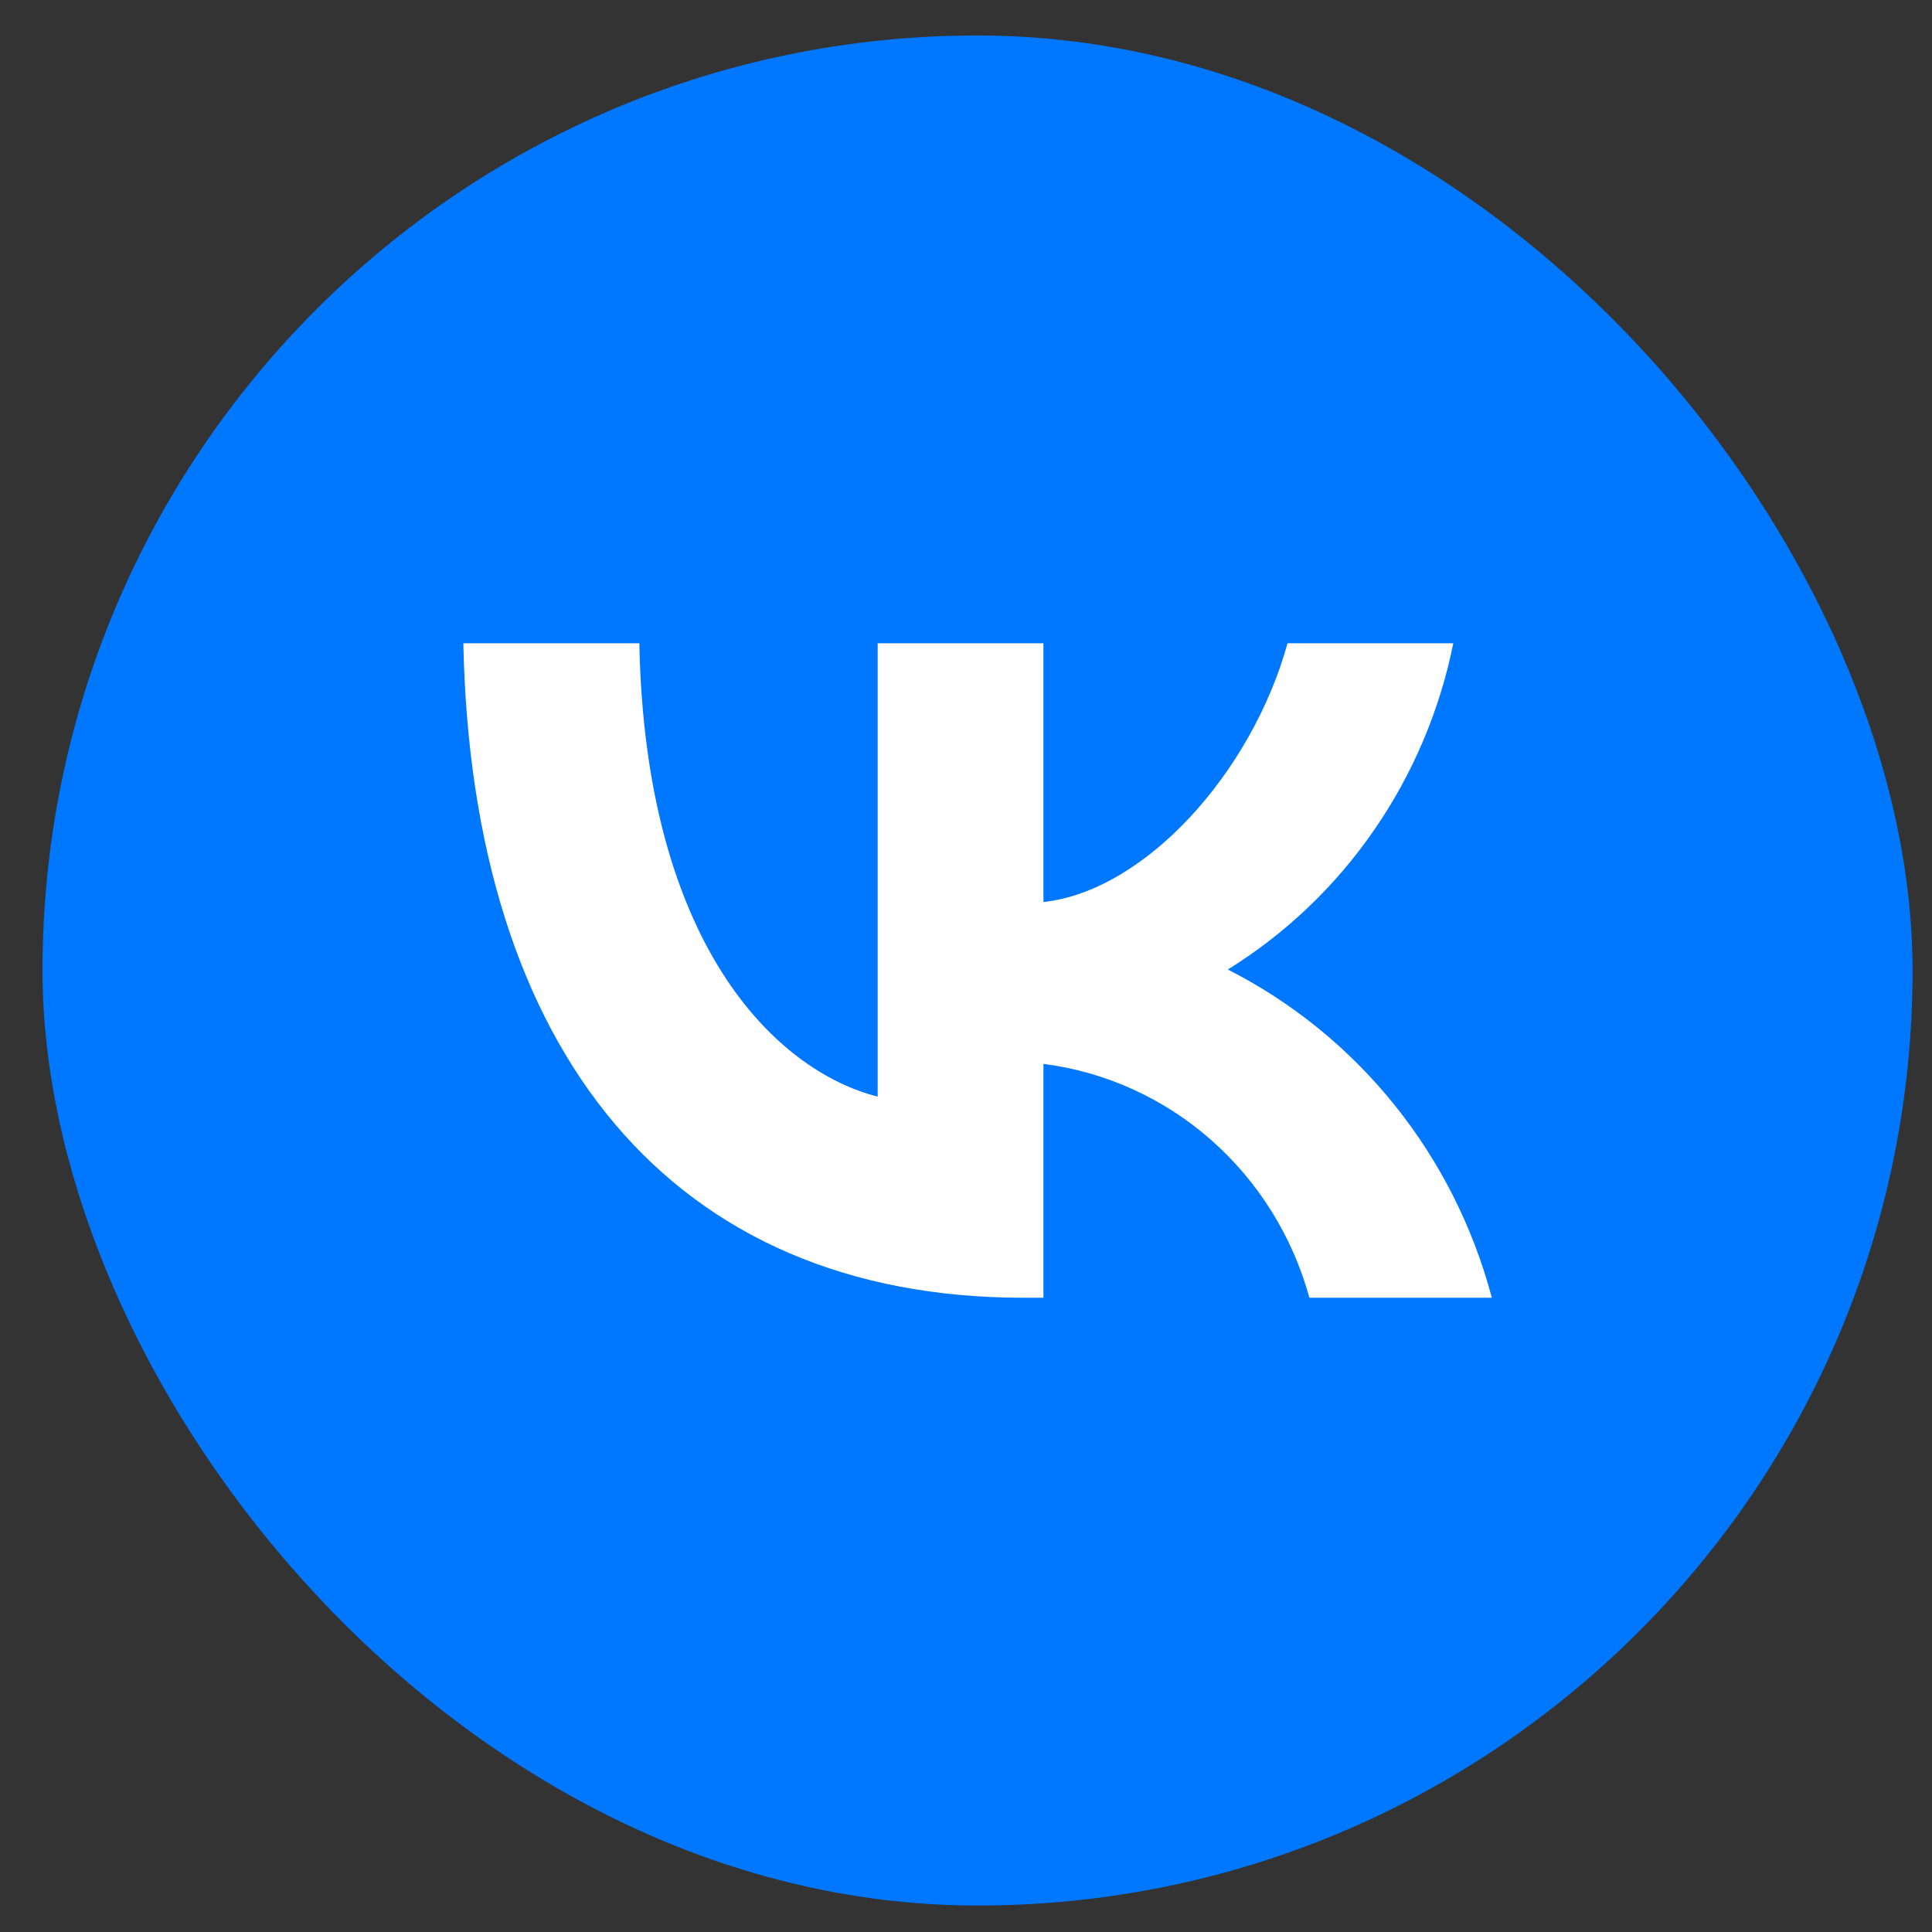
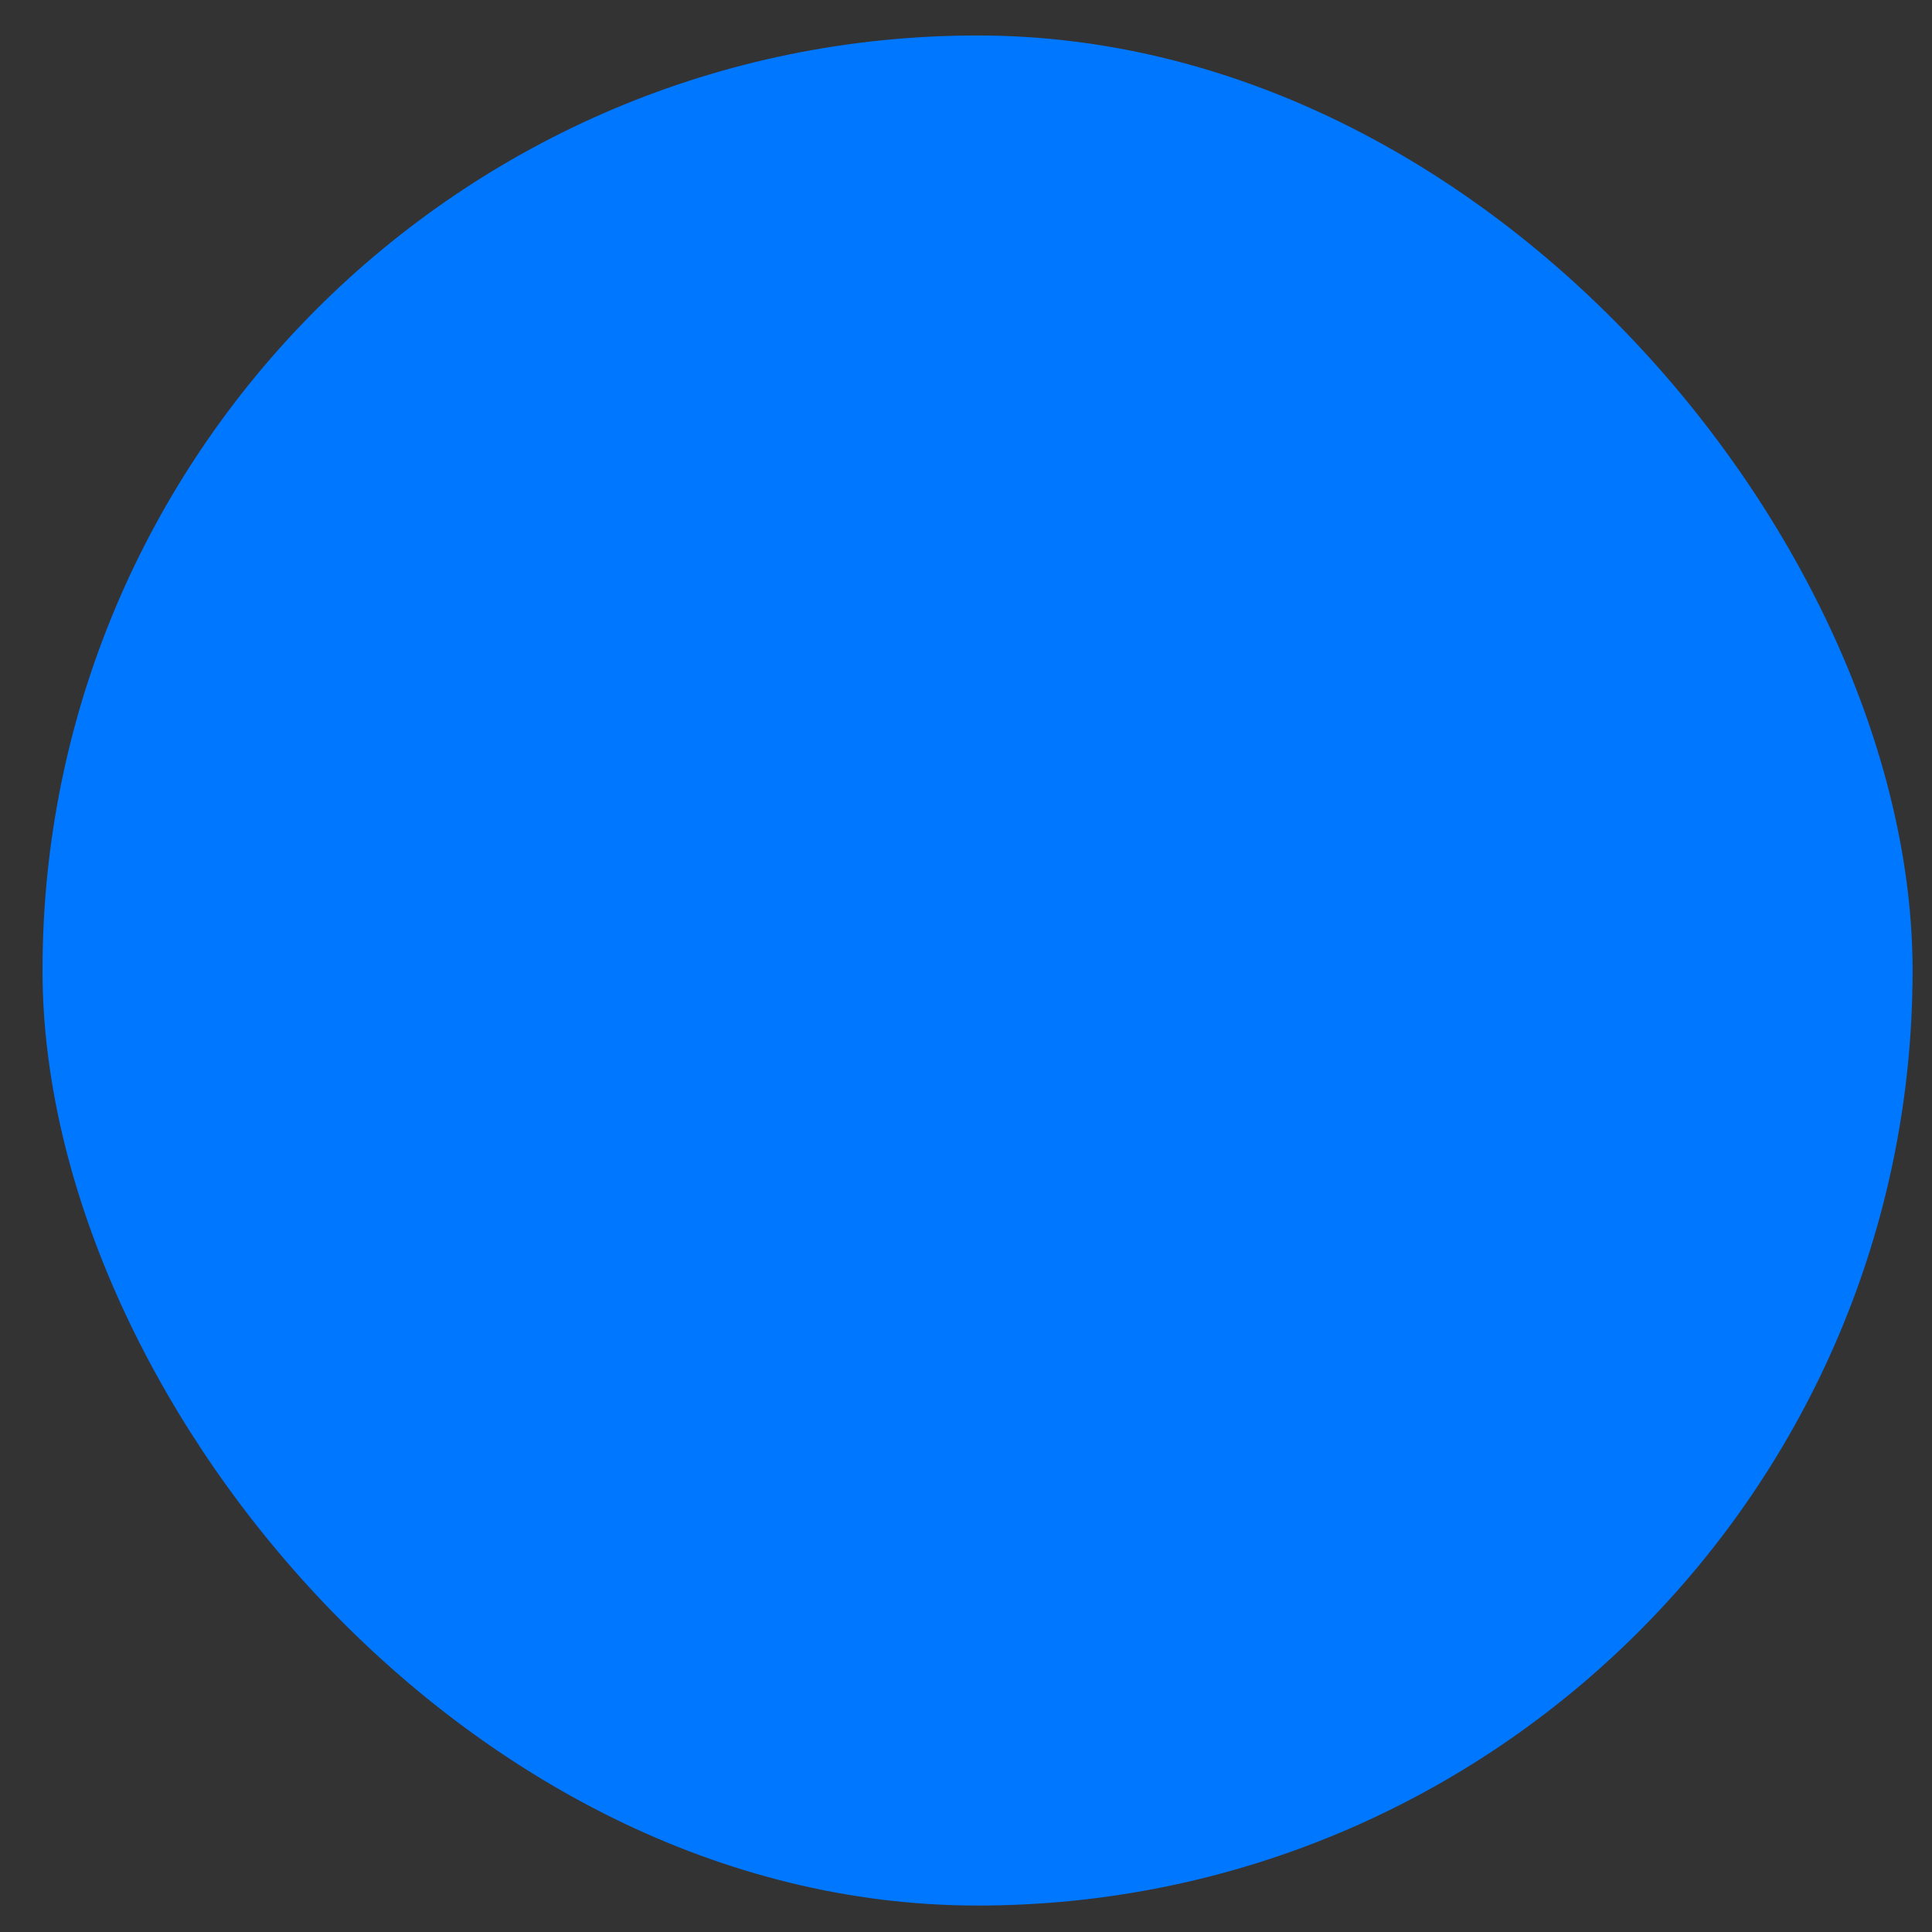
<svg xmlns="http://www.w3.org/2000/svg" width="39" height="39" viewBox="0 0 39 39" fill="none">
  <rect x="0" y="0" width="39" height="39" fill="#333333" stroke="none" />
  <rect x="0.858" y="0.716" width="37.75" height="37.75" rx="18.875" fill="#0077FF" />
-   <path d="M20.661 26.197C13.567 26.197 9.521 21.238 9.353 12.985H12.906C13.023 19.042 15.642 21.608 17.717 22.137V12.985H21.063V18.209C23.112 17.984 25.265 15.603 25.991 12.985H29.337C29.063 14.343 28.518 15.629 27.734 16.762C26.951 17.895 25.947 18.852 24.785 19.571C26.082 20.229 27.228 21.159 28.147 22.301C29.066 23.443 29.736 24.771 30.115 26.197H26.432C26.092 24.959 25.401 23.85 24.446 23.01C23.491 22.17 22.314 21.636 21.063 21.476V26.197H20.661Z" fill="white" />
</svg>